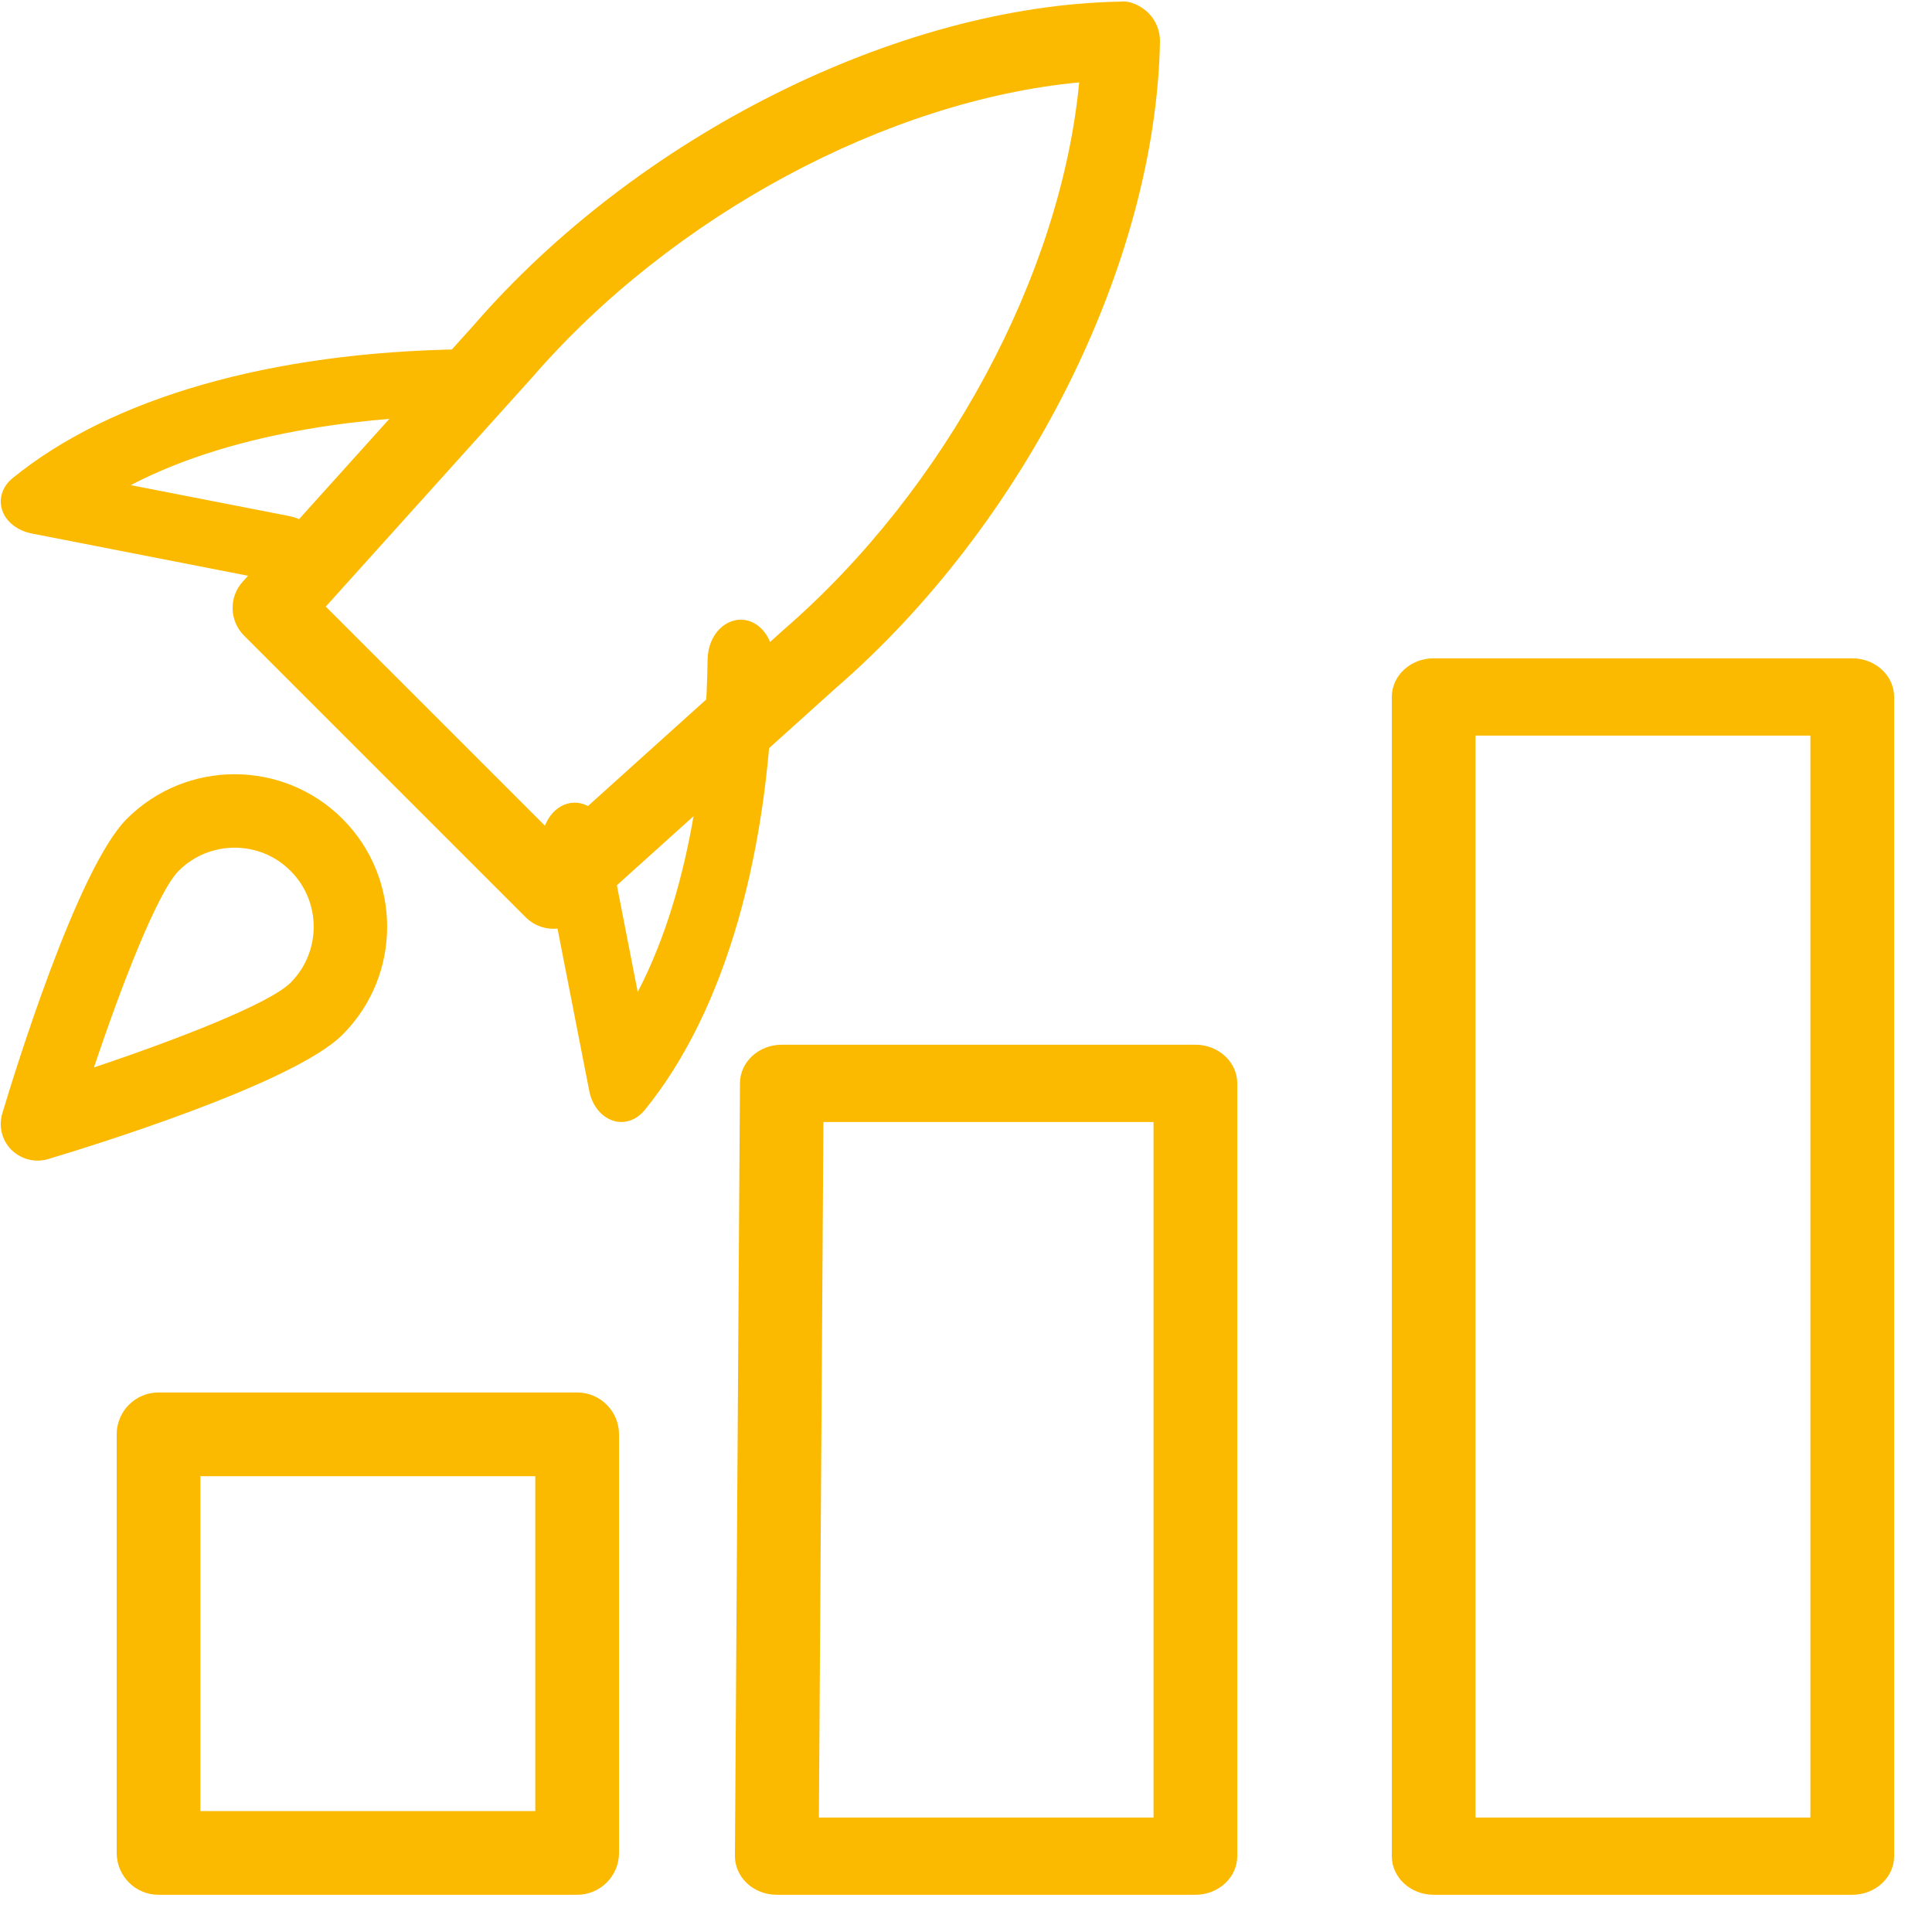
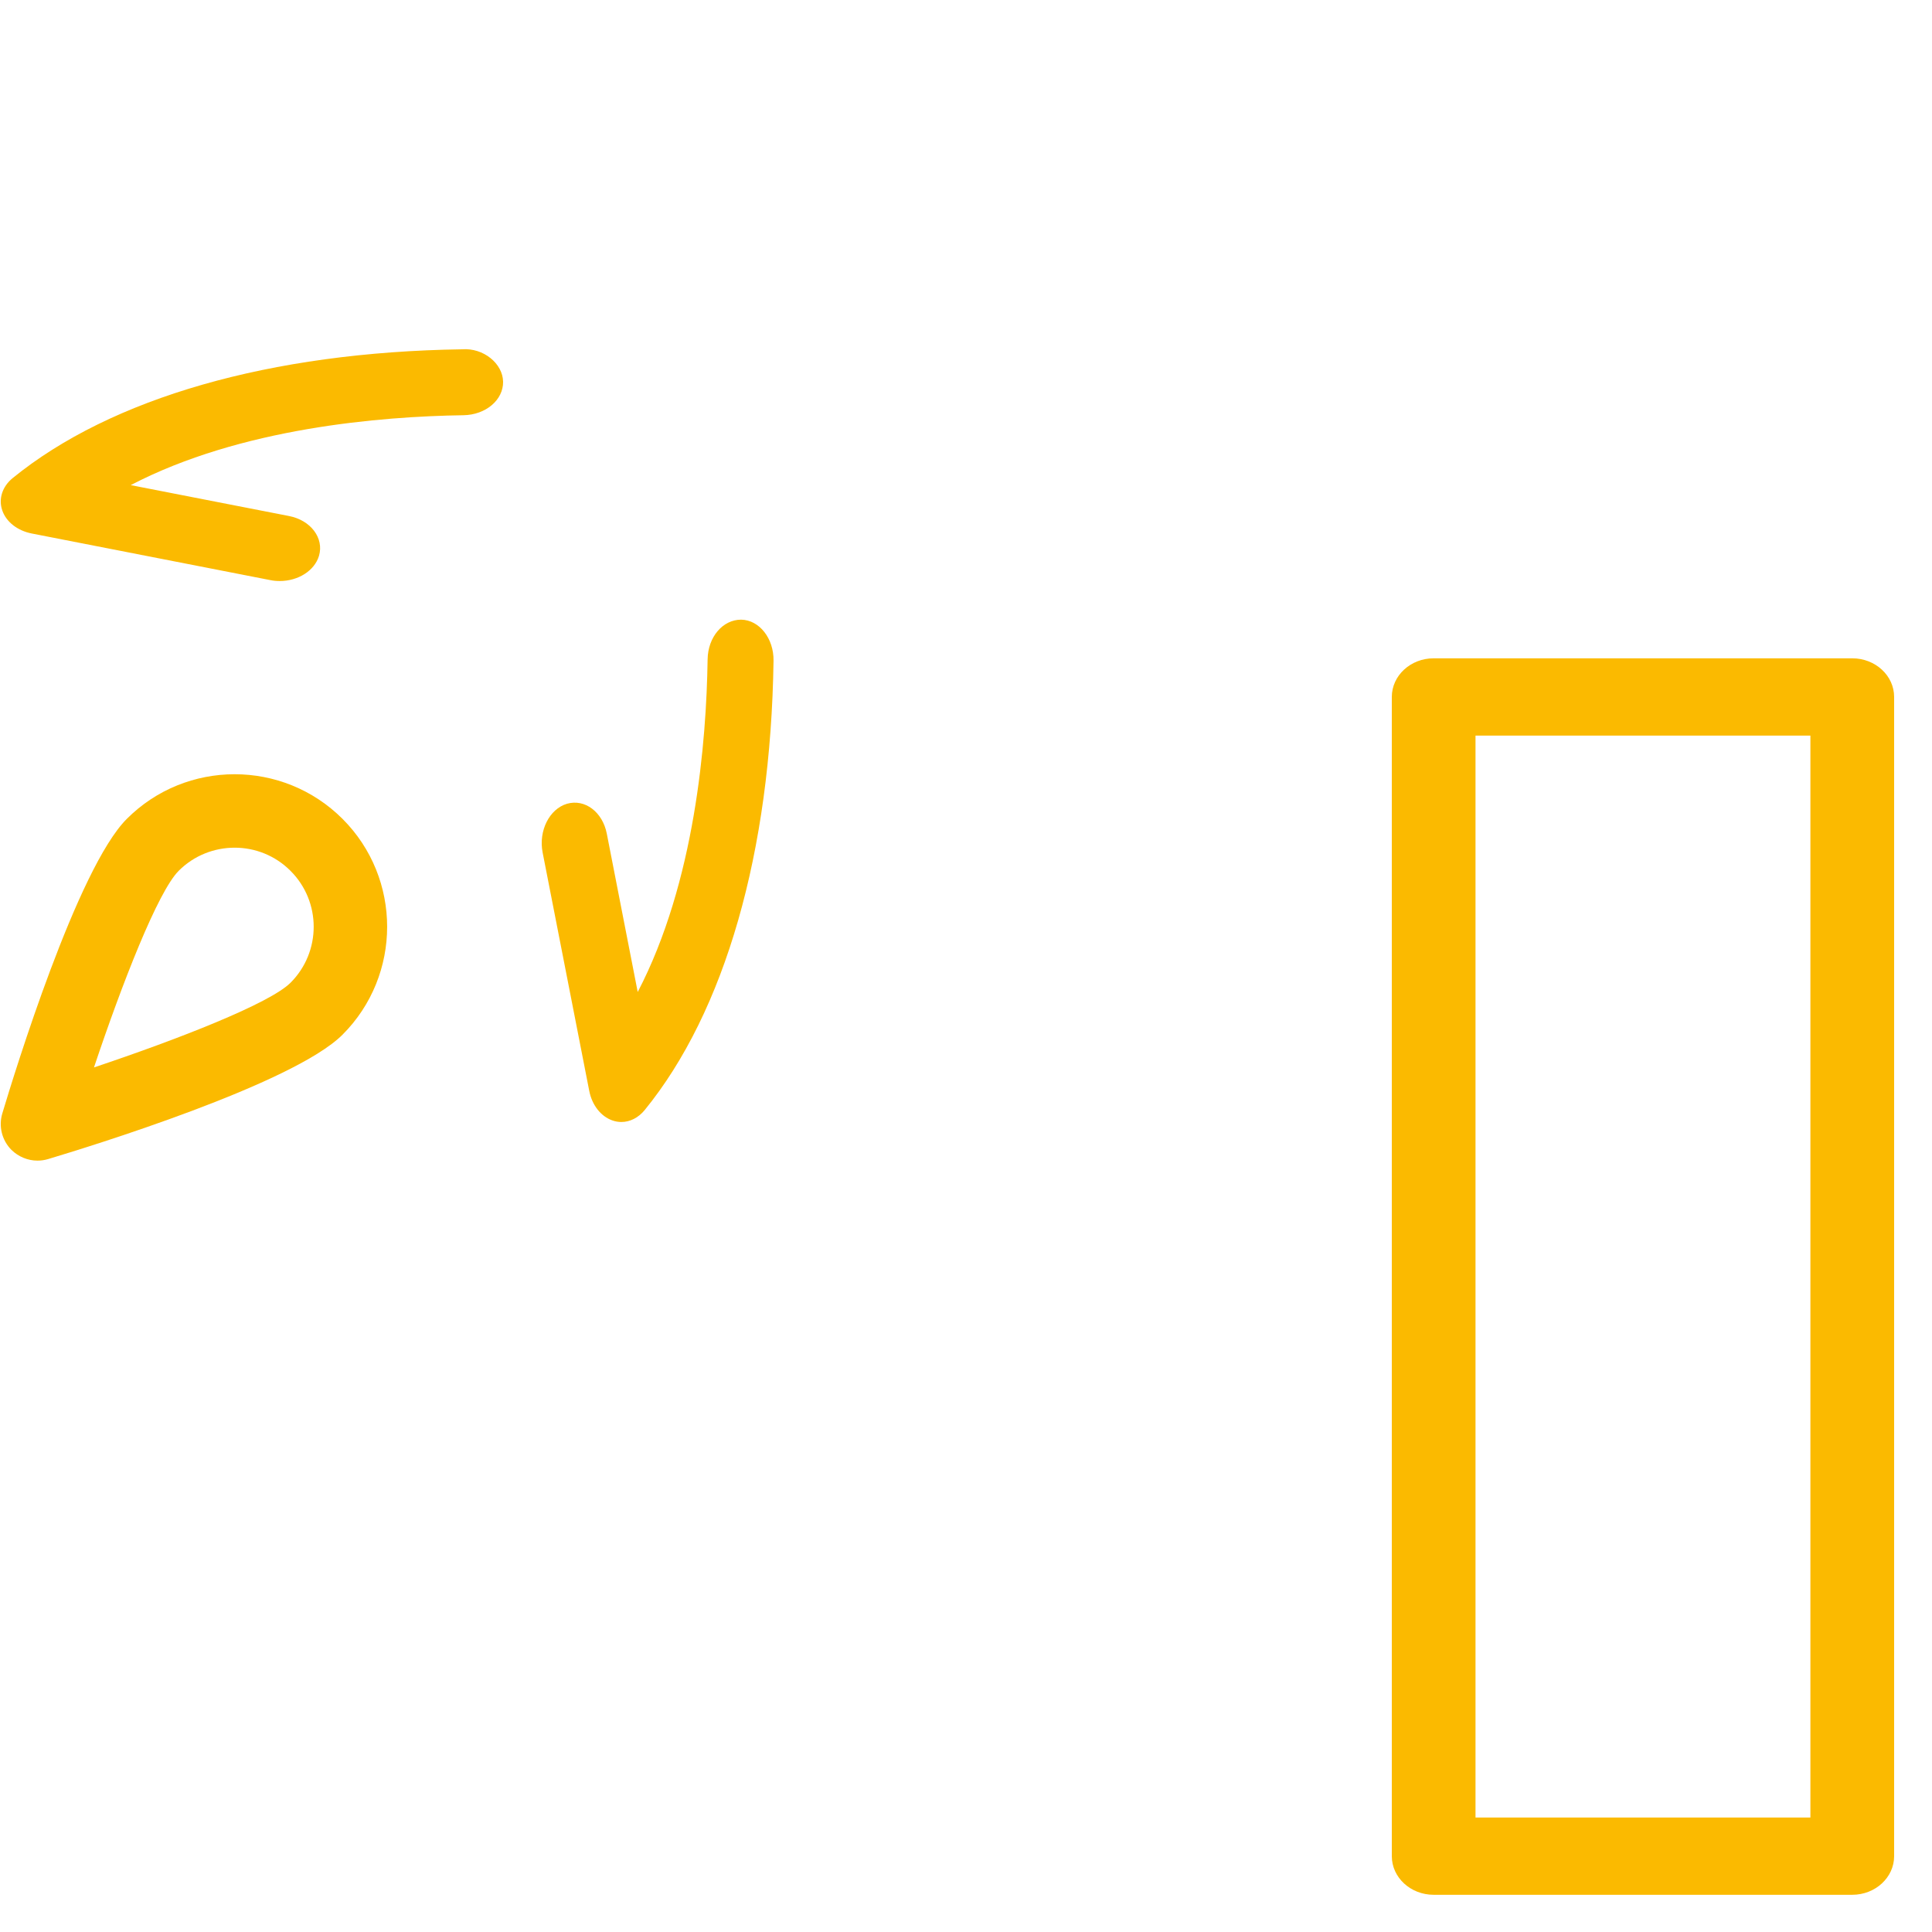
<svg xmlns="http://www.w3.org/2000/svg" width="50px" height="50px" viewBox="0 0 50 50">
  <title>growth</title>
  <g id="Page-1" stroke="none" stroke-width="1" fill="none" fill-rule="evenodd">
    <g id="Start-Your-Own-Business" transform="translate(-587, -4268)" fill="#FBBA00" fill-rule="nonzero">
      <g id="growth" transform="translate(587, 4268)">
-         <path d="M14.936,49.037 L4.103,49.037 C3.505,49.037 3.02,48.552 3.02,47.954 L3.02,37.12 C3.02,36.522 3.505,36.037 4.103,36.037 L14.936,36.037 C15.534,36.037 16.02,36.522 16.02,37.12 L16.02,47.954 C16.02,48.552 15.534,49.037 14.936,49.037 Z M5.186,46.87 L13.853,46.87 L13.853,38.204 L5.186,38.204 L5.186,46.87 Z" id="Shape" />
-         <path d="M30.936,49.037 L20.103,49.037 C19.815,49.037 19.537,48.931 19.336,48.743 C19.134,48.555 19.017,48.297 19.02,48.031 L19.15,28.031 C19.154,27.481 19.637,27.037 20.233,27.037 L30.936,27.037 C31.534,27.037 32.02,27.485 32.02,28.037 L32.02,48.037 C32.02,48.589 31.534,49.037 30.936,49.037 Z M21.193,47.037 L29.853,47.037 L29.853,29.037 L21.31,29.037 L21.193,47.037 Z" id="Shape" />
        <path d="M47.936,49.037 L37.103,49.037 C36.505,49.037 36.02,48.589 36.02,48.037 L36.02,18.037 C36.02,17.485 36.505,17.037 37.103,17.037 L47.936,17.037 C48.534,17.037 49.02,17.485 49.02,18.037 L49.02,48.037 C49.02,48.589 48.534,49.037 47.936,49.037 Z M38.186,47.037 L46.853,47.037 L46.853,19.037 L38.186,19.037 L38.186,47.037 Z" id="Shape" />
-         <path d="M14.324,24.037 C14.065,24.037 13.805,23.938 13.607,23.741 L6.316,16.45 C5.935,16.069 5.919,15.455 6.28,15.056 L12.252,8.425 C16.495,3.526 23.226,0.149 28.988,0.042 C29.237,0.009 29.529,0.145 29.723,0.338 C29.918,0.534 30.023,0.8 30.02,1.074 C29.912,6.834 26.534,13.564 21.618,17.818 L15.001,23.778 C14.811,23.952 14.567,24.037 14.324,24.037 Z M8.431,15.698 L14.363,21.629 L20.278,16.3 C24.487,12.658 27.459,7.094 27.929,2.132 C22.966,2.602 17.404,5.573 13.773,9.767 L8.431,15.698 Z" id="Shape" />
        <path d="M16.081,29.037 C16.004,29.037 15.925,29.024 15.849,28.997 C15.552,28.893 15.323,28.604 15.25,28.234 L14.043,22.062 C13.934,21.501 14.217,20.937 14.674,20.801 C15.139,20.669 15.594,21.014 15.704,21.575 L16.504,25.673 C17.987,22.83 18.282,19.192 18.313,17.064 C18.321,16.487 18.705,16.035 19.182,16.037 C19.653,16.045 20.028,16.524 20.019,17.1 C19.948,22.05 18.763,26.179 16.683,28.73 C16.521,28.928 16.303,29.037 16.081,29.037 L16.081,29.037 Z" id="Path" />
        <path d="M7.239,15.037 C7.157,15.037 7.076,15.03 6.994,15.013 L0.822,13.807 C0.454,13.735 0.161,13.508 0.059,13.21 C-0.044,12.913 0.059,12.594 0.324,12.376 C2.875,10.296 7.005,9.112 11.957,9.04 C12.511,8.997 13.011,9.407 13.02,9.878 C13.028,10.349 12.572,10.738 11.992,10.746 C9.862,10.777 6.226,11.072 3.383,12.555 L7.482,13.355 C8.042,13.464 8.39,13.925 8.256,14.384 C8.139,14.774 7.712,15.037 7.239,15.037 Z" id="Path" />
        <path d="M0.97,30.037 C0.721,30.037 0.48,29.938 0.297,29.76 C0.05,29.512 -0.041,29.149 0.06,28.815 C0.374,27.766 2.004,22.47 3.281,21.193 C4.819,19.653 7.322,19.651 8.865,21.193 C10.404,22.732 10.404,25.237 8.865,26.777 C7.59,28.054 2.293,29.683 1.244,29.997 C1.153,30.024 1.062,30.037 0.97,30.037 Z M6.073,21.938 C5.549,21.938 5.024,22.137 4.625,22.536 C4.085,23.076 3.158,25.456 2.432,27.625 C4.6,26.899 6.982,25.971 7.519,25.433 C8.318,24.635 8.318,23.335 7.519,22.538 C7.12,22.137 6.596,21.938 6.073,21.938 L6.073,21.938 Z" id="Shape" />
      </g>
    </g>
  </g>
</svg>